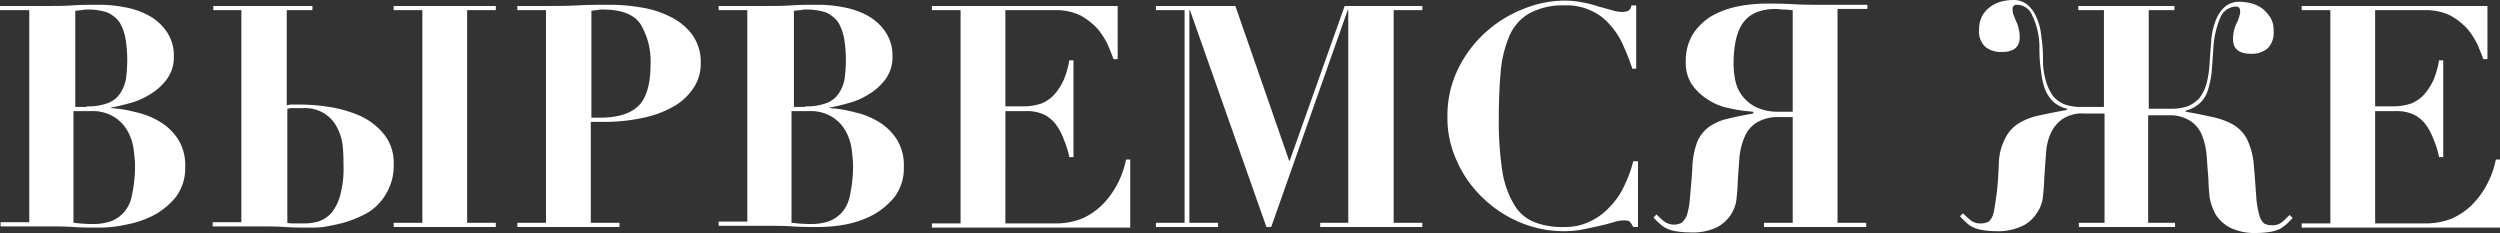
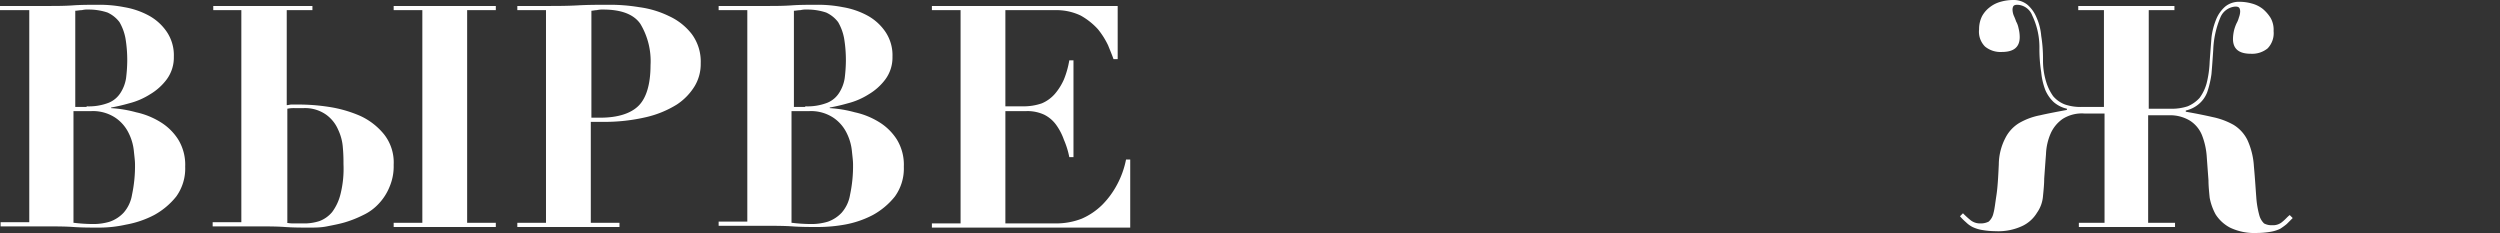
<svg xmlns="http://www.w3.org/2000/svg" id="Слой_1" data-name="Слой 1" viewBox="0 0 418.5 39">
  <rect x="0" y="0" width="418.5" height="39" fill="#333333" stroke="none" />
  <defs>
    <style>.cls-1{fill:#fff;}</style>
  </defs>
  <path class="cls-1" d="M0,1.7V1H7.9c1.5,0,2.9,0,4.3-.1S15.1.8,16.5.8a21.52,21.52,0,0,1,4.3.4,13.24,13.24,0,0,1,4.1,1.4,8.61,8.61,0,0,1,3,2.7,7,7,0,0,1,1.2,4.2,6.15,6.15,0,0,1-1.2,3.8,9.52,9.52,0,0,1-2.8,2.5,12,12,0,0,1-3.5,1.5,30.13,30.13,0,0,1-3,.7v.1a20.48,20.48,0,0,1,4.2.7,12.9,12.9,0,0,1,4,1.6,9.22,9.22,0,0,1,3,2.9A8.06,8.06,0,0,1,31,27.9a8,8,0,0,1-1.5,5A12.25,12.25,0,0,1,25.8,36a16.35,16.35,0,0,1-4.7,1.6,20.46,20.46,0,0,1-4.5.5c-1.5,0-2.9,0-4.3-.1s-2.9-.1-4.3-.1H.1v-.7H4.9V1.7ZM14.5,17.8a9.19,9.19,0,0,0,3.7-.6,4.25,4.25,0,0,0,2-1.7,6.3,6.3,0,0,0,.9-2.4,24.58,24.58,0,0,0,.2-2.8A22.09,22.09,0,0,0,21,6.4a8.47,8.47,0,0,0-1-2.7,5.26,5.26,0,0,0-2-1.6,9.77,9.77,0,0,0-3.2-.5,3.75,3.75,0,0,0-1.1.1c-.4,0-.8.1-1.1.1V17.9h1.9ZM12.4,37.3a26.61,26.61,0,0,0,3,.2,9.48,9.48,0,0,0,3-.4,5.74,5.74,0,0,0,2.3-1.5,6,6,0,0,0,1.4-3,23,23,0,0,0,.5-5.1c0-.6-.1-1.3-.2-2.3a8.6,8.6,0,0,0-.9-3,6.55,6.55,0,0,0-2.2-2.5,6.78,6.78,0,0,0-4-1.1h-3V37.3Z" />
  <path class="cls-1" d="M35.7,1.7V1H52.3v.7H48V17.6c.3,0,.5-.1.8-.1h1a33.17,33.17,0,0,1,5.3.4,21,21,0,0,1,5.2,1.5,11.08,11.08,0,0,1,4,3.1,7.6,7.6,0,0,1,1.6,5.1,8.73,8.73,0,0,1-.7,3.7,9,9,0,0,1-1.8,2.8A8.32,8.32,0,0,1,60.8,36a18.77,18.77,0,0,1-3,1.2c-1,.3-2.1.5-3.1.7s-2,.2-2.8.2c-1.5,0-2.8,0-4.2-.1s-2.7-.1-4.2-.1H35.6v-.7h4.8V1.7ZM48,37.3a6.15,6.15,0,0,0,1.3.1h1.4a8.25,8.25,0,0,0,2.8-.4,5.11,5.11,0,0,0,2.1-1.5,8.39,8.39,0,0,0,1.4-3,17.49,17.49,0,0,0,.5-5c0-.7,0-1.6-.1-2.7a8.36,8.36,0,0,0-.8-3.1,6,6,0,0,0-2-2.5,6.13,6.13,0,0,0-3.8-1.1H49.4a5.7,5.7,0,0,0-1.3.1V37.3ZM83,1v.7H78.2V37.3H83V38H65.9v-.7h4.8V1.7H65.9V1Z" />
  <path class="cls-1" d="M103.7,37.3V38H86.6v-.7h4.8V1.7H86.6V1h4.8c1.8,0,3.5,0,5.3-.1s3.5-.1,5.3-.1a29.65,29.65,0,0,1,5,.4,16.17,16.17,0,0,1,5,1.5,10.15,10.15,0,0,1,3.8,3,7.73,7.73,0,0,1,1.5,4.9,7.21,7.21,0,0,1-1,3.8,9.8,9.8,0,0,1-3,3.1,17,17,0,0,1-5.1,2.1,30.44,30.44,0,0,1-7.2.8H98.9V37.3Zm-3.2-17.6c2.9,0,5.1-.7,6.4-2s2-3.6,2-6.8A12.11,12.11,0,0,0,107.2,4c-1.1-1.6-3.2-2.4-6.2-2.4a4.1,4.1,0,0,0-1.1.1c-.3,0-.7.1-.9.1V19.7Z" />
  <path class="cls-1" d="M120.3,1.7V1h7.9c1.5,0,2.9,0,4.3-.1s2.9-.1,4.3-.1a21.52,21.52,0,0,1,4.3.4,13.24,13.24,0,0,1,4.1,1.4,8.61,8.61,0,0,1,3,2.7,7,7,0,0,1,1.2,4.2,6.15,6.15,0,0,1-1.2,3.8,9.52,9.52,0,0,1-2.8,2.5,12,12,0,0,1-3.5,1.5,30.13,30.13,0,0,1-3,.7v.1a20.48,20.48,0,0,1,4.2.7,12.9,12.9,0,0,1,4,1.6,9.22,9.22,0,0,1,3,2.9,8.06,8.06,0,0,1,1.2,4.6,8,8,0,0,1-1.5,5,12.25,12.25,0,0,1-3.7,3.1,16.35,16.35,0,0,1-4.7,1.6,25.51,25.51,0,0,1-4.4.4c-1.5,0-2.9,0-4.3-.1s-2.9-.1-4.3-.1h-8.1v-.7h4.8V1.7Zm14.5,16.1a9.19,9.19,0,0,0,3.7-.6,4.25,4.25,0,0,0,2-1.7,6.3,6.3,0,0,0,.9-2.4,24.58,24.58,0,0,0,.2-2.8,22.09,22.09,0,0,0-.3-3.9,8.47,8.47,0,0,0-1-2.7,5.26,5.26,0,0,0-2-1.6,9.77,9.77,0,0,0-3.2-.5,3.75,3.75,0,0,0-1.1.1c-.4,0-.8.1-1.1.1V17.9h1.9Zm-2.2,19.5a26.61,26.61,0,0,0,3,.2,9.48,9.48,0,0,0,3-.4,5.74,5.74,0,0,0,2.3-1.5,6,6,0,0,0,1.4-3,23,23,0,0,0,.5-5.1c0-.6-.1-1.3-.2-2.3a8.6,8.6,0,0,0-.9-3,6.55,6.55,0,0,0-2.2-2.5,6.78,6.78,0,0,0-4-1.1h-3V37.3Z" />
  <path class="cls-1" d="M187.1,1V9.9h-.7c-.2-.6-.5-1.3-.9-2.3a13.4,13.4,0,0,0-1.7-2.7,11.33,11.33,0,0,0-2.9-2.3,9.42,9.42,0,0,0-4.3-.9h-8.3V17.8h2.9a9.33,9.33,0,0,0,3.2-.5,6,6,0,0,0,2.2-1.6,9.74,9.74,0,0,0,1.5-2.4,15,15,0,0,0,.9-3.2h.7V26.3H179a14,14,0,0,0-.9-2.9,9.86,9.86,0,0,0-1.3-2.5,5.51,5.51,0,0,0-2-1.7,6.68,6.68,0,0,0-3-.6h-3.5V37.4h8.5a11.76,11.76,0,0,0,4.3-.8,11.34,11.34,0,0,0,3.4-2.3,14.23,14.23,0,0,0,2.5-3.4,15,15,0,0,0,1.5-4.2h.7V38.1H156v-.7h4.8V1.7H156V1Z" />
-   <path class="cls-1" d="M206.8,1l9,25.9h.1L225.1,1h13v.7h-4.8V37.3h4.8V38H221v-.7h4.7V1.7h-.1L212.8,38H212L199.2,1.7h-.1V37.3h4.8V38H193.5v-.7h4.8V1.7h-4.8V1Z" />
-   <path class="cls-1" d="M273.3,11.6c-.4-1.1-.8-2.3-1.4-3.6a12.54,12.54,0,0,0-2.1-3.5,9.17,9.17,0,0,0-3.2-2.6,9.62,9.62,0,0,0-4.7-1,11.57,11.57,0,0,0-6,1.4,7.93,7.93,0,0,0-3.3,3.9,19.62,19.62,0,0,0-1.4,6c-.2,2.3-.3,4.8-.3,7.6a54,54,0,0,0,.6,8.9,15.27,15.27,0,0,0,2,5.6,6.78,6.78,0,0,0,3.4,2.9,12.81,12.81,0,0,0,5,.8,9.28,9.28,0,0,0,4.2-.9,10.33,10.33,0,0,0,3.4-2.5,12.11,12.11,0,0,0,2.4-3.5,20.16,20.16,0,0,0,1.5-4.1h.8V38h-.8a3.49,3.49,0,0,0-.6-.9c-.2-.2-.6-.2-1.1-.2a5.5,5.5,0,0,0-1.6.3c-.7.2-1.4.4-2.3.6s-1.8.4-2.8.6a16.55,16.55,0,0,1-3.2.3,18.83,18.83,0,0,1-7.4-1.5,19.7,19.7,0,0,1-6.2-4.1,19.21,19.21,0,0,1-4.3-6.1,17.12,17.12,0,0,1-1.6-7.5,17.74,17.74,0,0,1,1.8-8,20,20,0,0,1,4.6-6.1A20.71,20.71,0,0,1,255,1.5,18.8,18.8,0,0,1,261.8.1a15.53,15.53,0,0,1,3.1.3,17.63,17.63,0,0,1,2.7.7c.8.2,1.5.4,2.2.6a5.55,5.55,0,0,0,1.7.3,3.09,3.09,0,0,0,1.1-.2,1.25,1.25,0,0,0,.5-.9h.8V11.5h-.6Z" />
-   <path class="cls-1" d="M307.6,1.7V37.3h4.8V38H295.3v-.7h4.8V19.6h-2.2a6.89,6.89,0,0,0-3.8.9,5,5,0,0,0-2,2.3,11.29,11.29,0,0,0-.9,3.4c-.1,1.3-.2,2.6-.3,4.1,0,.9-.1,1.9-.2,2.9a5.93,5.93,0,0,1-1,2.8,6.2,6.2,0,0,1-2.4,2.1,9.55,9.55,0,0,1-4.5.8,14,14,0,0,1-2.3-.2,6,6,0,0,1-1.6-.5,4.44,4.44,0,0,1-1.1-.8,9.43,9.43,0,0,1-1-1l.5-.5a14.25,14.25,0,0,0,1.2,1.1,2.81,2.81,0,0,0,3,.3,3.62,3.62,0,0,0,.9-1.3,14.13,14.13,0,0,0,.5-2.9c.1-1.3.3-3,.4-5.1a13.57,13.57,0,0,1,.8-4.2,6,6,0,0,1,1.9-2.5,8.86,8.86,0,0,1,3.1-1.4c1.2-.3,2.7-.6,4.4-.9v-.3a27,27,0,0,1-4.1-.6,9.77,9.77,0,0,1-3.6-1.5,8.88,8.88,0,0,1-2.6-2.5,6.53,6.53,0,0,1-1-3.8,8.52,8.52,0,0,1,1.2-4.6,9.88,9.88,0,0,1,3.1-3,14.72,14.72,0,0,1,4.3-1.6,25,25,0,0,1,4.7-.5c1.5,0,3,0,4.6.1s3.1.1,4.6.1h7.9v.7h-5Zm-7.5,17.1V1.7c-.4,0-.8-.1-1.4-.1s-1-.1-1.4-.1c-2.6,0-4.4.8-5.5,2.3s-1.6,3.9-1.6,6.9a13.33,13.33,0,0,0,.3,2.8,6.2,6.2,0,0,0,1.2,2.6,6.54,6.54,0,0,0,2.4,1.9,8.61,8.61,0,0,0,3.8.7h2.2Z" />
  <path class="cls-1" d="M359.8,37.3h4.3V38H348v-.7h4.3V19h-3.4a6,6,0,0,0-3.6.9,5.88,5.88,0,0,0-2,2.4,9.48,9.48,0,0,0-.8,3.5c-.1,1.3-.2,2.7-.3,4.1,0,.9-.1,1.9-.2,2.9a5.58,5.58,0,0,1-1,2.8,5.74,5.74,0,0,1-2.4,2.2,9.45,9.45,0,0,1-4.5.9,14,14,0,0,1-2.3-.2,6,6,0,0,1-1.6-.5,4.44,4.44,0,0,1-1.1-.8,9.43,9.43,0,0,1-1-1l.5-.5a14.25,14.25,0,0,0,1.2,1.1,2.52,2.52,0,0,0,1.7.6,2.9,2.9,0,0,0,1.4-.3,2.57,2.57,0,0,0,.8-1.4c.2-.7.3-1.7.5-3s.3-3,.4-5.2a9.73,9.73,0,0,1,1.1-4.4,6.19,6.19,0,0,1,2.3-2.5,11.1,11.1,0,0,1,3.5-1.3c1.3-.3,2.9-.6,4.5-.9v-.2a5.08,5.08,0,0,1-2.2-1.1,6,6,0,0,1-1.4-2,11.05,11.05,0,0,1-.7-3,24.56,24.56,0,0,1-.3-4.1,12.33,12.33,0,0,0-1.2-5.4A2.77,2.77,0,0,0,337.7.8c-.4,0-.6.1-.7.3a1.27,1.27,0,0,0-.1.6,2.92,2.92,0,0,0,.2.9,10.37,10.37,0,0,1,.4,1,3.58,3.58,0,0,1,.4,1.1,6.05,6.05,0,0,1,.2,1.5c0,1.7-1,2.5-3,2.5a4.1,4.1,0,0,1-2.8-.9,3.52,3.52,0,0,1-1-2.9,4.77,4.77,0,0,1,.5-2.2,4.71,4.71,0,0,1,1.3-1.5,5.08,5.08,0,0,1,1.8-.9A7.61,7.61,0,0,1,337,0a3.65,3.65,0,0,1,2.4.8,5.67,5.67,0,0,1,1.5,2.1,9.39,9.39,0,0,1,.8,3.1,24.15,24.15,0,0,1,.3,4,12,12,0,0,0,.5,3.6,8.3,8.3,0,0,0,1.2,2.5,4.83,4.83,0,0,0,2,1.4,8.12,8.12,0,0,0,2.9.4h3.6V1.7h-4.3V1H364v.7h-4.3V18.2h3.6a8.47,8.47,0,0,0,2.9-.4,5.58,5.58,0,0,0,2-1.4,7.28,7.28,0,0,0,1.2-2.5,17.34,17.34,0,0,0,.5-3.6c.1-1.4.2-2.7.3-4a11.62,11.62,0,0,1,.8-3.1,5.67,5.67,0,0,1,1.5-2.1,3.65,3.65,0,0,1,2.4-.8,7.61,7.61,0,0,1,2.1.3,5.08,5.08,0,0,1,1.8.9A6.39,6.39,0,0,1,380.1,3a4,4,0,0,1,.5,2.2,3.66,3.66,0,0,1-1,2.9,4.1,4.1,0,0,1-2.8.9c-2,0-3-.8-3-2.5A6.8,6.8,0,0,1,374,5a6.6,6.6,0,0,1,.4-1.1,4.18,4.18,0,0,0,.4-1A2.92,2.92,0,0,0,375,2a1.27,1.27,0,0,0-.1-.6c-.1-.2-.3-.3-.7-.3a2.94,2.94,0,0,0-2.5,1.8,15.46,15.46,0,0,0-1.2,5.4c-.1,1.6-.2,2.9-.3,4.1a16.7,16.7,0,0,1-.7,3,4.83,4.83,0,0,1-1.4,2,5.08,5.08,0,0,1-2.2,1.1v.2q2.55.45,4.5.9a12.11,12.11,0,0,1,3.5,1.3,6.19,6.19,0,0,1,2.3,2.5,12.28,12.28,0,0,1,1.1,4.4c.2,2.2.3,3.9.4,5.2a15.35,15.35,0,0,0,.5,3,3,3,0,0,0,.8,1.4,2.65,2.65,0,0,0,1.4.3,2.35,2.35,0,0,0,1.7-.6c.5-.4.8-.8,1.2-1.1l.5.5-1,1a10.47,10.47,0,0,1-1.1.8,6,6,0,0,1-1.6.5,14,14,0,0,1-2.3.2,9.45,9.45,0,0,1-4.5-.9,6.42,6.42,0,0,1-2.4-2.2,9.38,9.38,0,0,1-1-2.8c-.1-1-.2-2-.2-2.9-.1-1.4-.2-2.7-.3-4.1a12,12,0,0,0-.8-3.5,5.2,5.2,0,0,0-2-2.4,6.4,6.4,0,0,0-3.6-.9h-3.4v18Z" />
-   <path class="cls-1" d="M416.4,1V9.9h-.7c-.2-.6-.5-1.3-.9-2.3a13.4,13.4,0,0,0-1.7-2.7,11.33,11.33,0,0,0-2.9-2.3,9.42,9.42,0,0,0-4.3-.9h-8.3V17.8h2.9a9.33,9.33,0,0,0,3.2-.5,6,6,0,0,0,2.2-1.6,9.74,9.74,0,0,0,1.5-2.4,15,15,0,0,0,.9-3.2h.7V26.3h-.7a14,14,0,0,0-.9-2.9,9.86,9.86,0,0,0-1.3-2.5,5.51,5.51,0,0,0-2-1.7,6.68,6.68,0,0,0-3-.6h-3.5V37.4h8.5a11.76,11.76,0,0,0,4.3-.8,11.34,11.34,0,0,0,3.4-2.3,14.23,14.23,0,0,0,2.5-3.4,15,15,0,0,0,1.5-4.2h.7V38.1H385.3v-.7h4.8V1.7h-4.8V1Z" />
</svg>